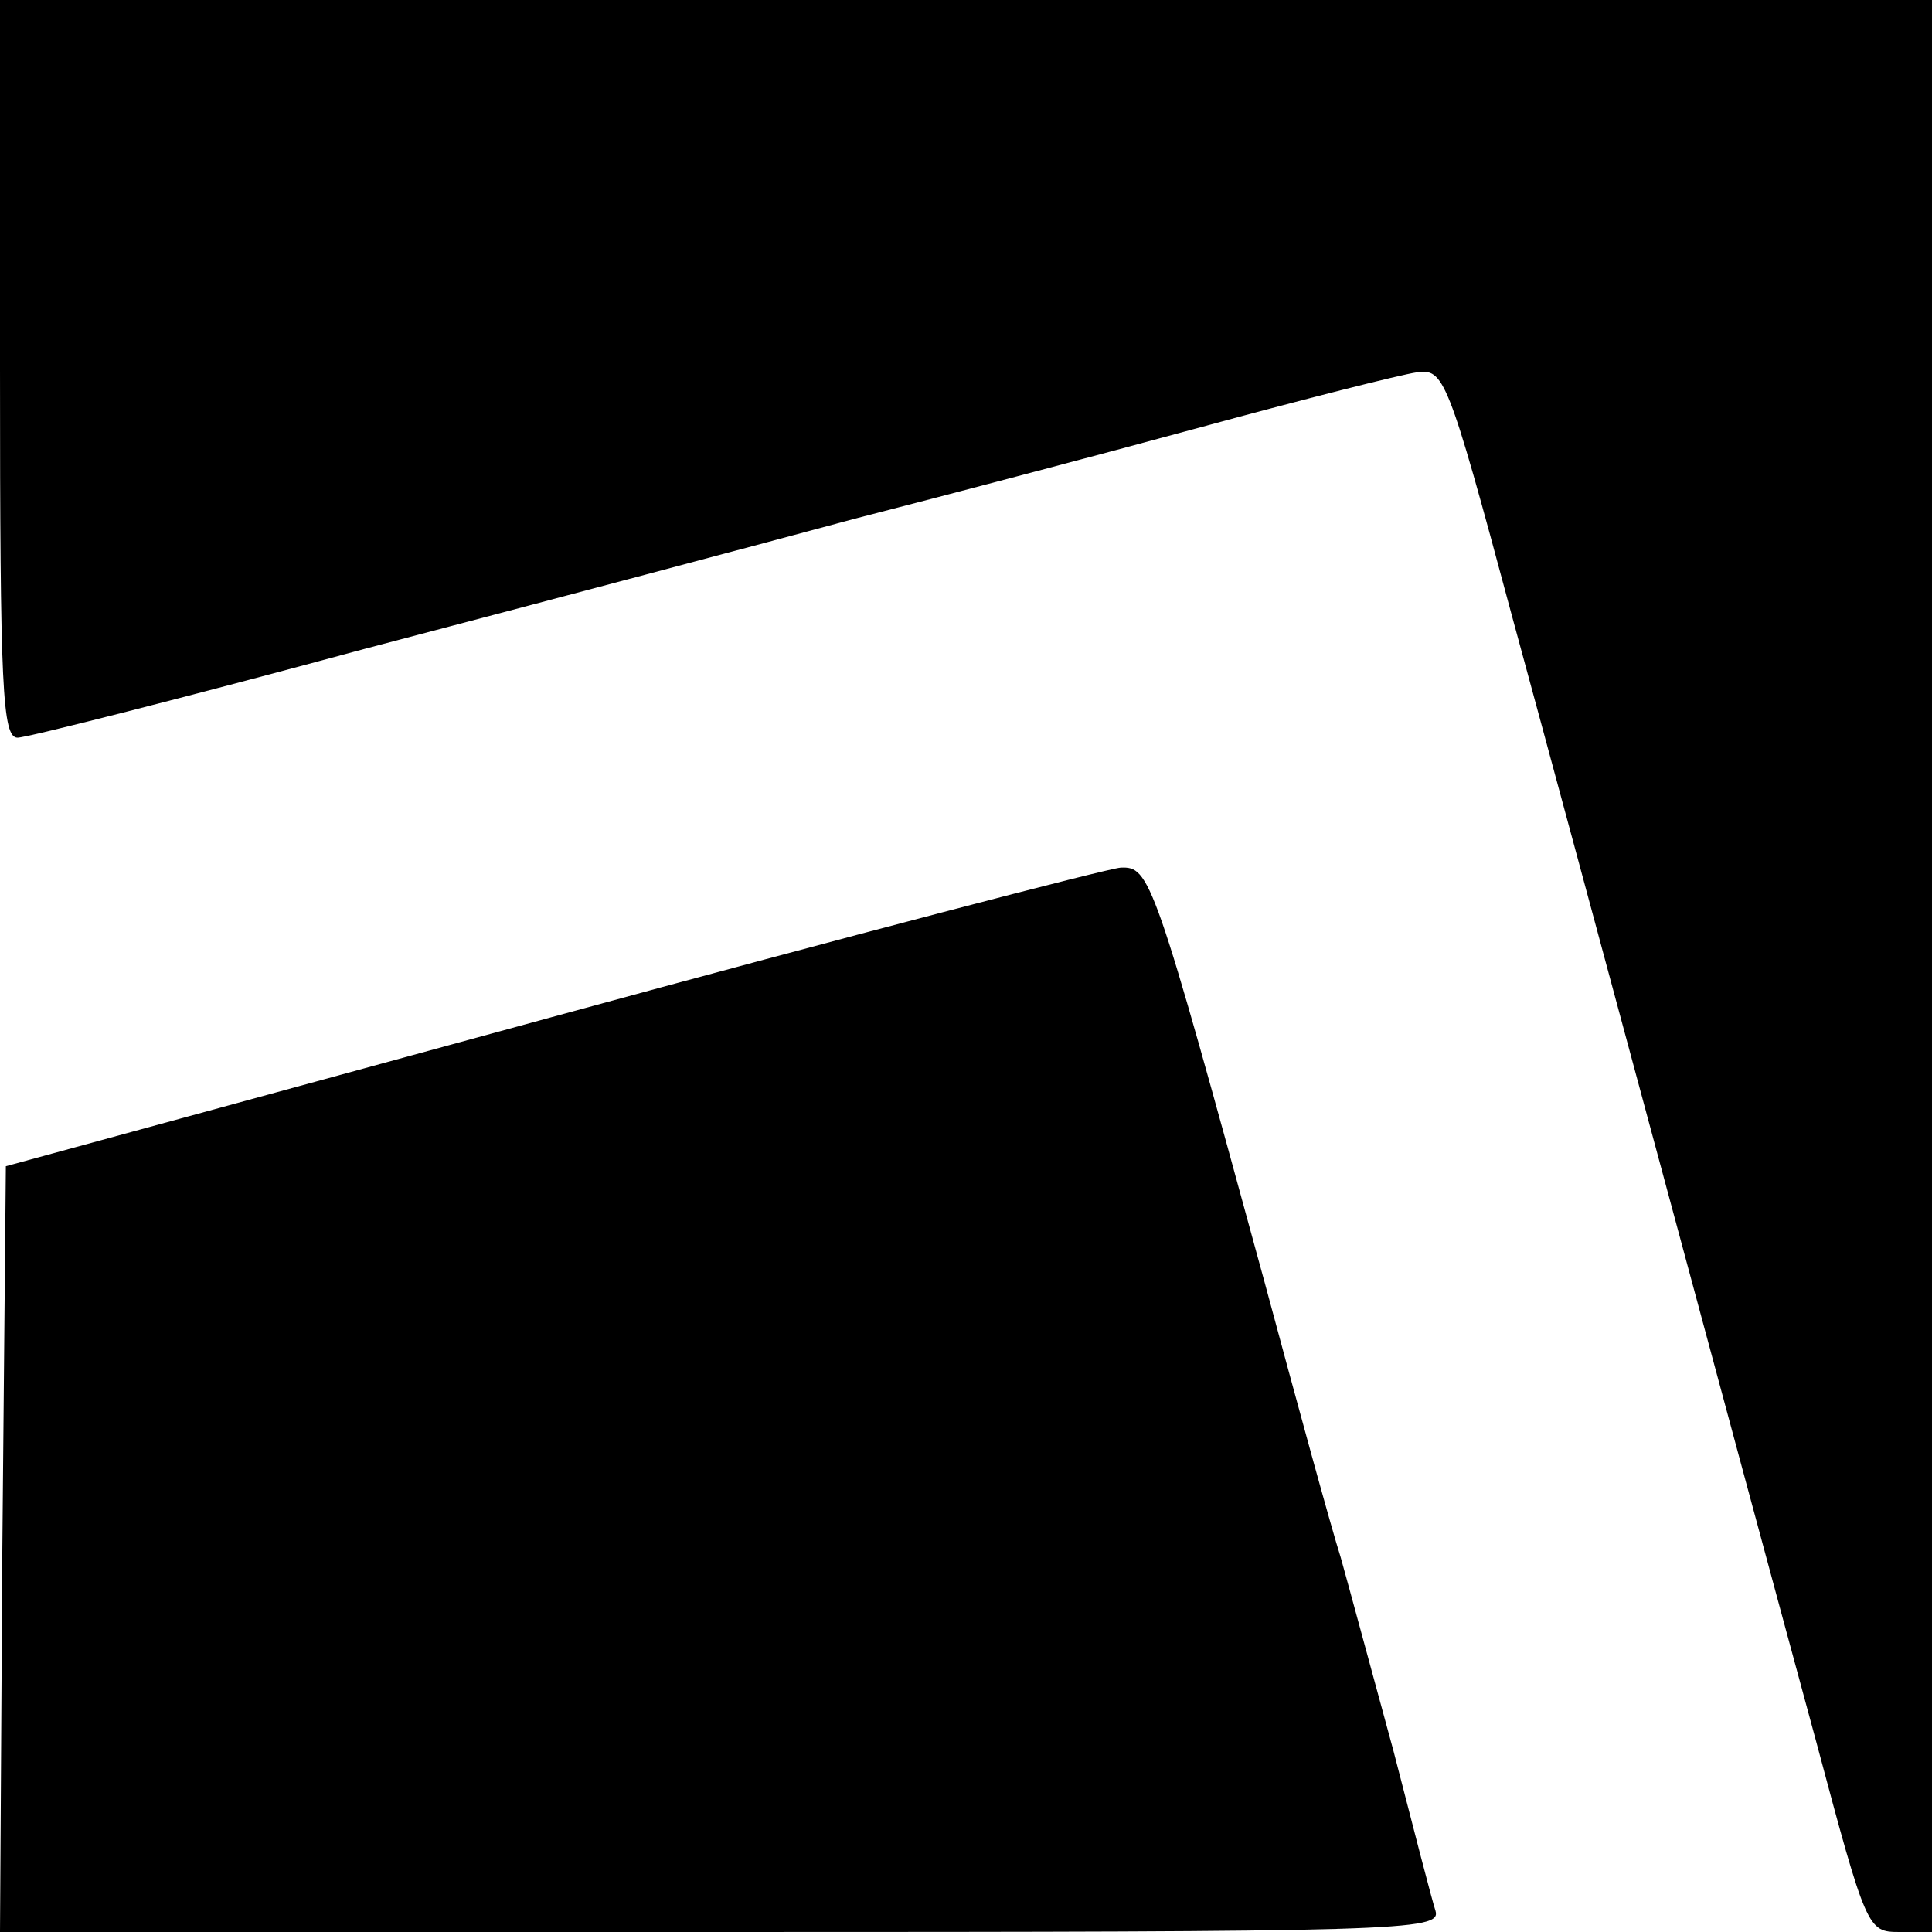
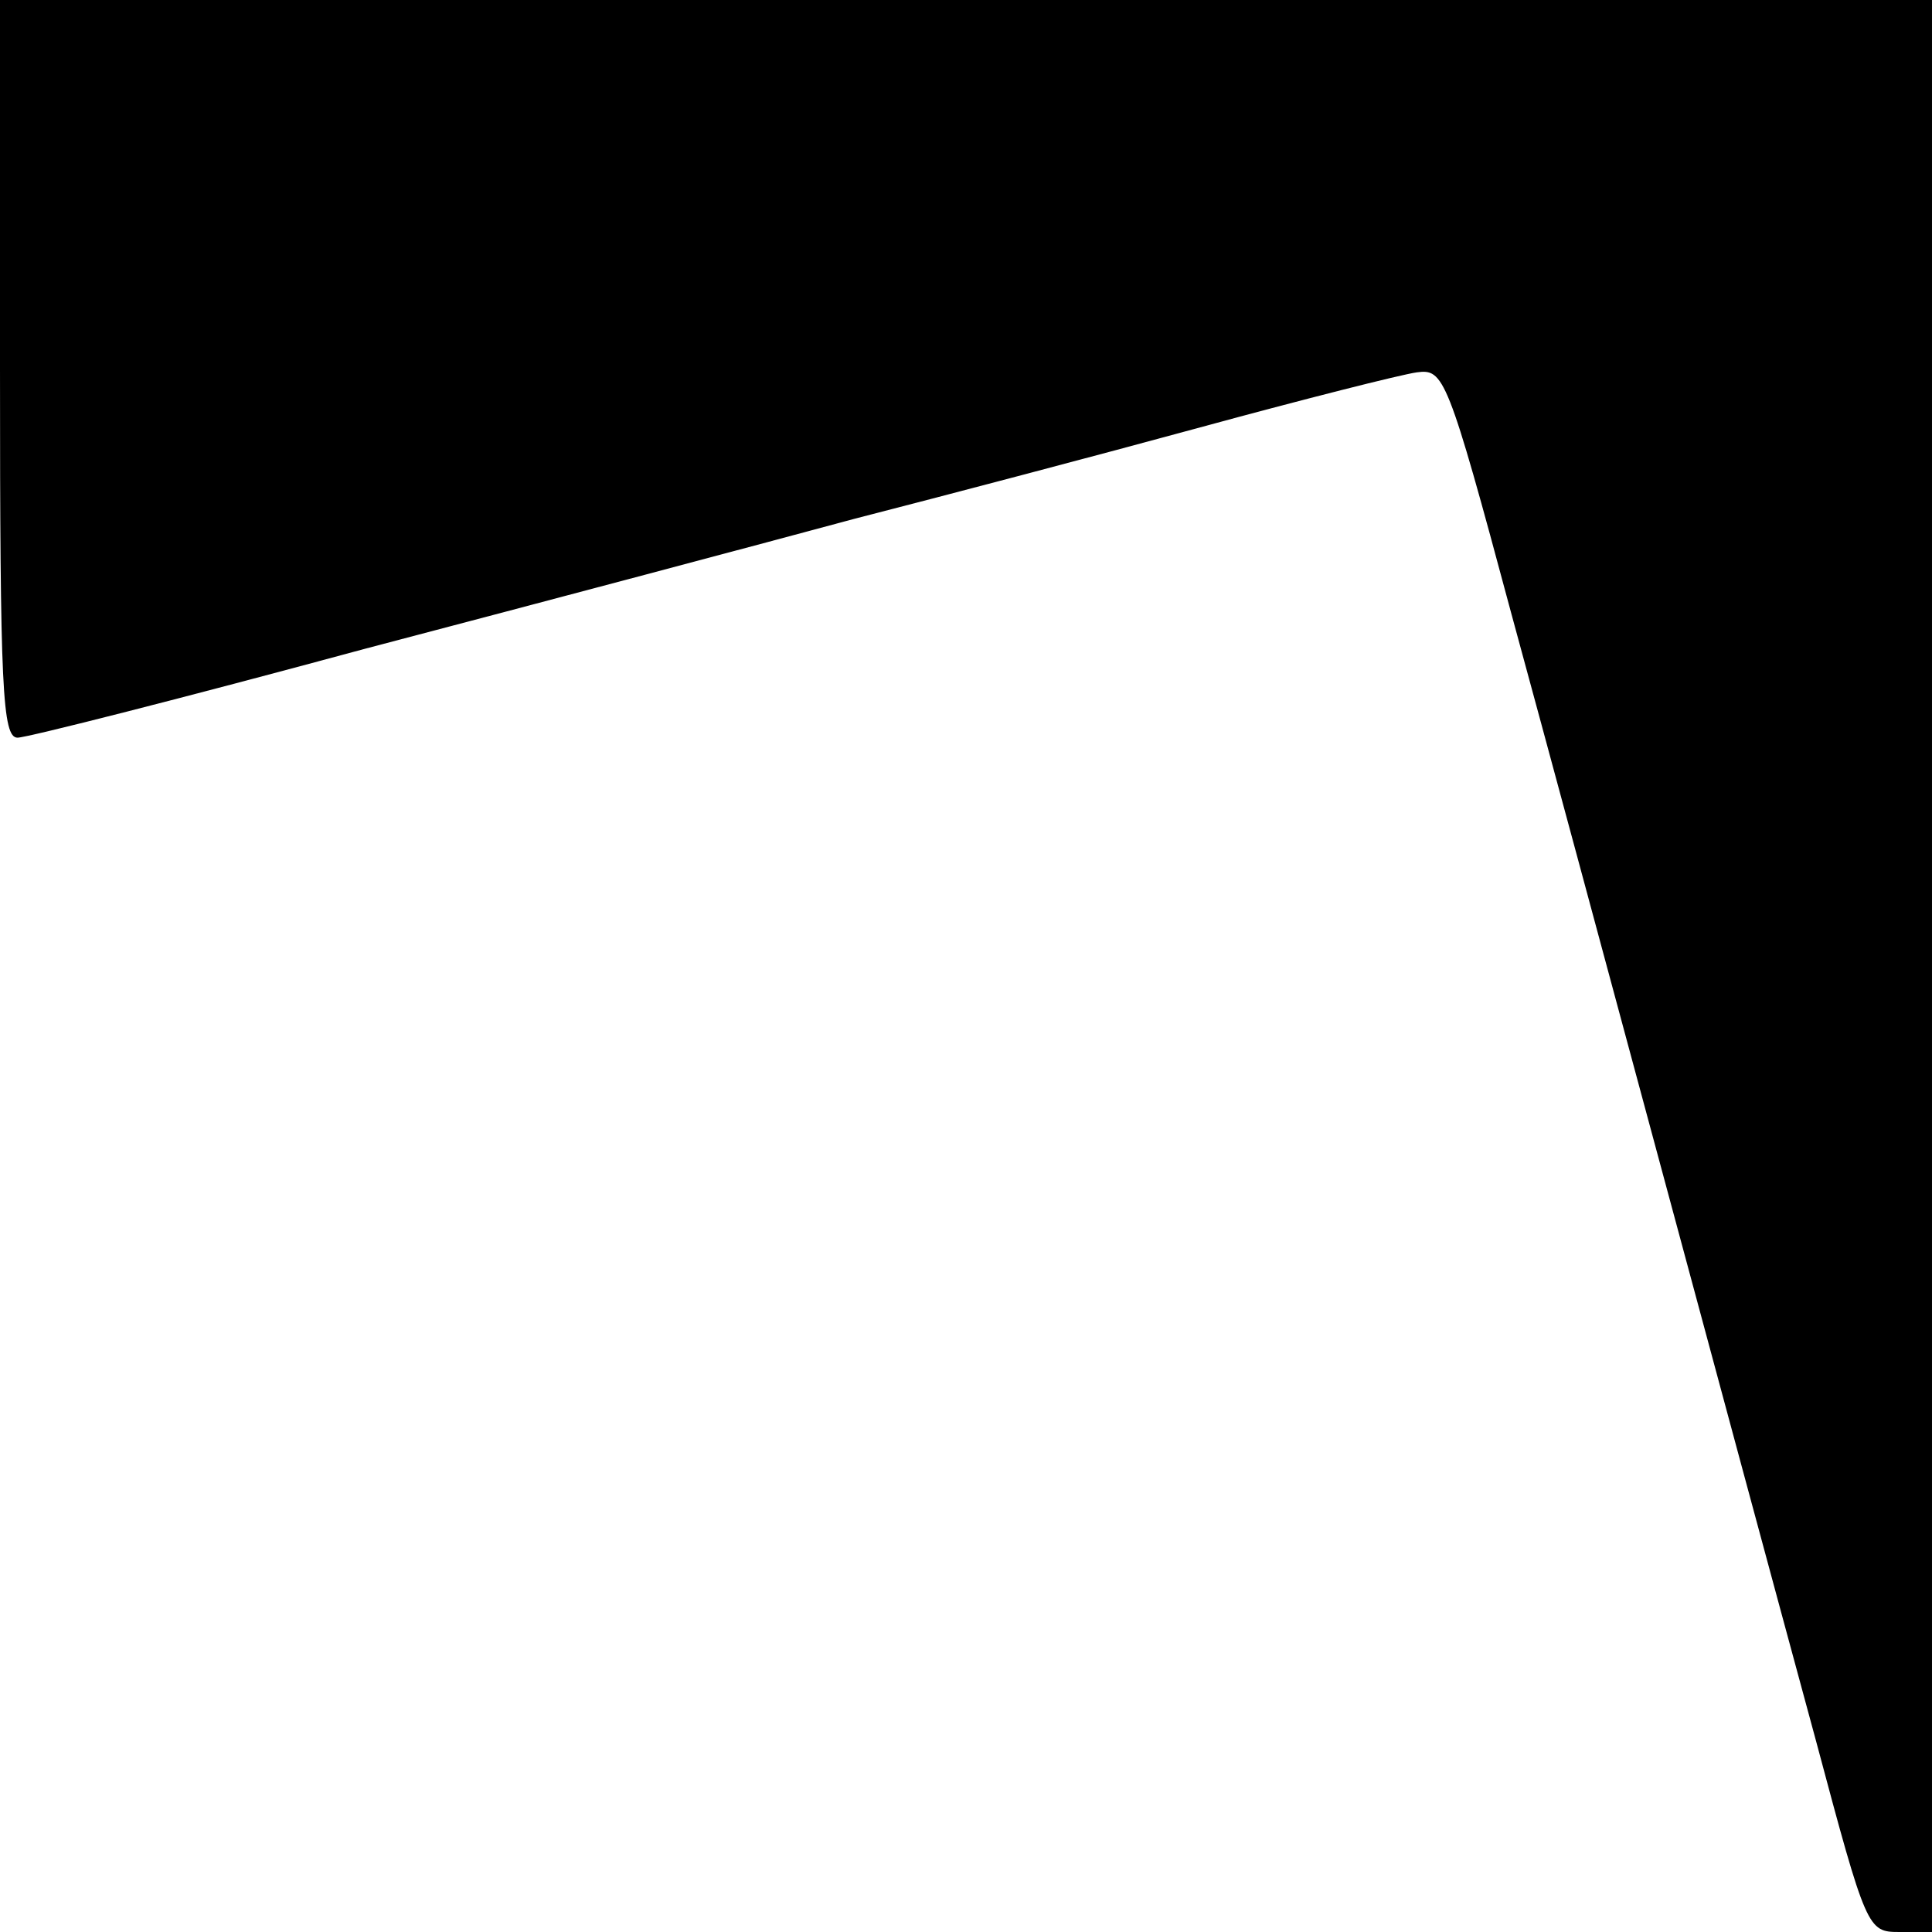
<svg xmlns="http://www.w3.org/2000/svg" version="1.0" width="165pt" height="165pt" viewBox="0 0 165 165" preserveAspectRatio="xMidYMid meet">
  <g transform="translate(0,165) scale(0.1,-0.1)" fill="#000000" stroke="none">
    <path d="M0 1335 c0 -273 2 -315 15 -315 8 0 142 34 297 76 156 41 344 91 418 111 74 19 207 54 295 78 88 24 171 45 185 47 23 3 26 -2 81 -207 60 -220 185 -686 260 -962 43 -161 44 -163 71 -163 l28 0 0 825 0 825 -825 0 -825 0 0 -315z" />
-     <path d="M470 781 l-465 -127 -3 -327 -2 -327 616 0 c581 0 615 1 610 18 -3 9 -19 71 -36 137 -18 66 -38 140 -45 165 -8 25 -37 131 -65 235 -95 348 -98 355 -123 354 -12 -1 -231 -58 -487 -128z" />
  </g>
</svg>